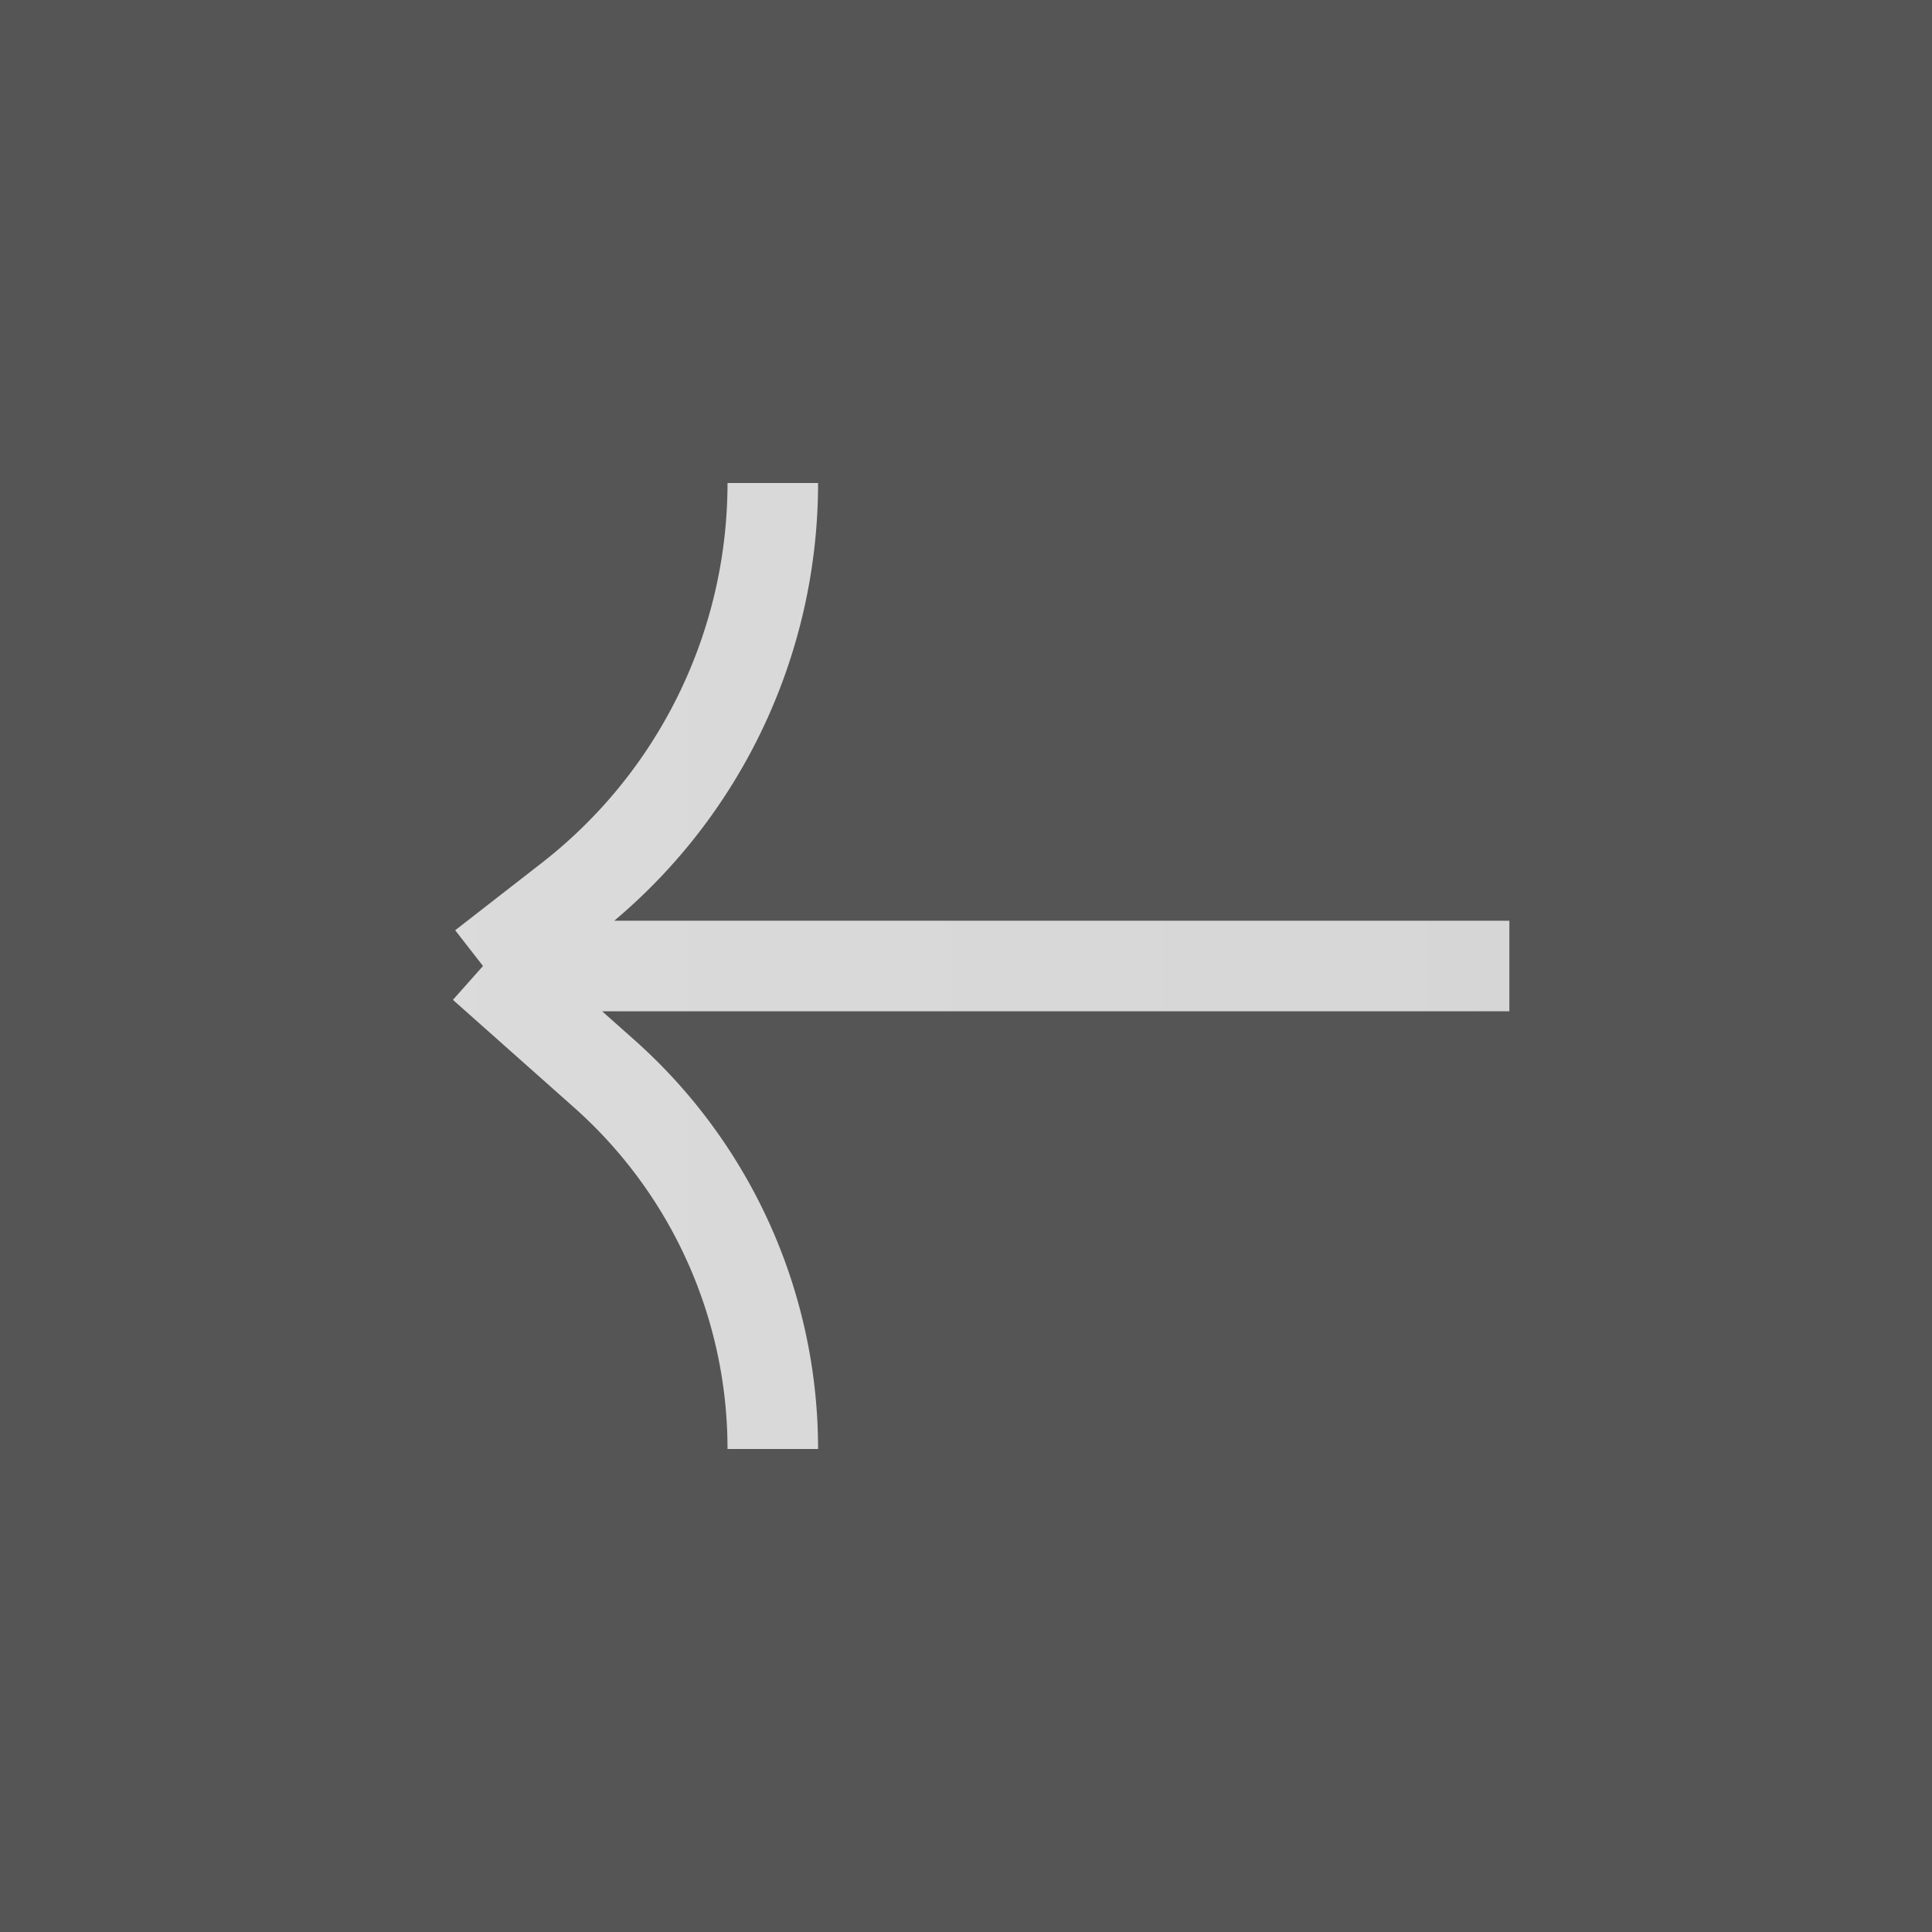
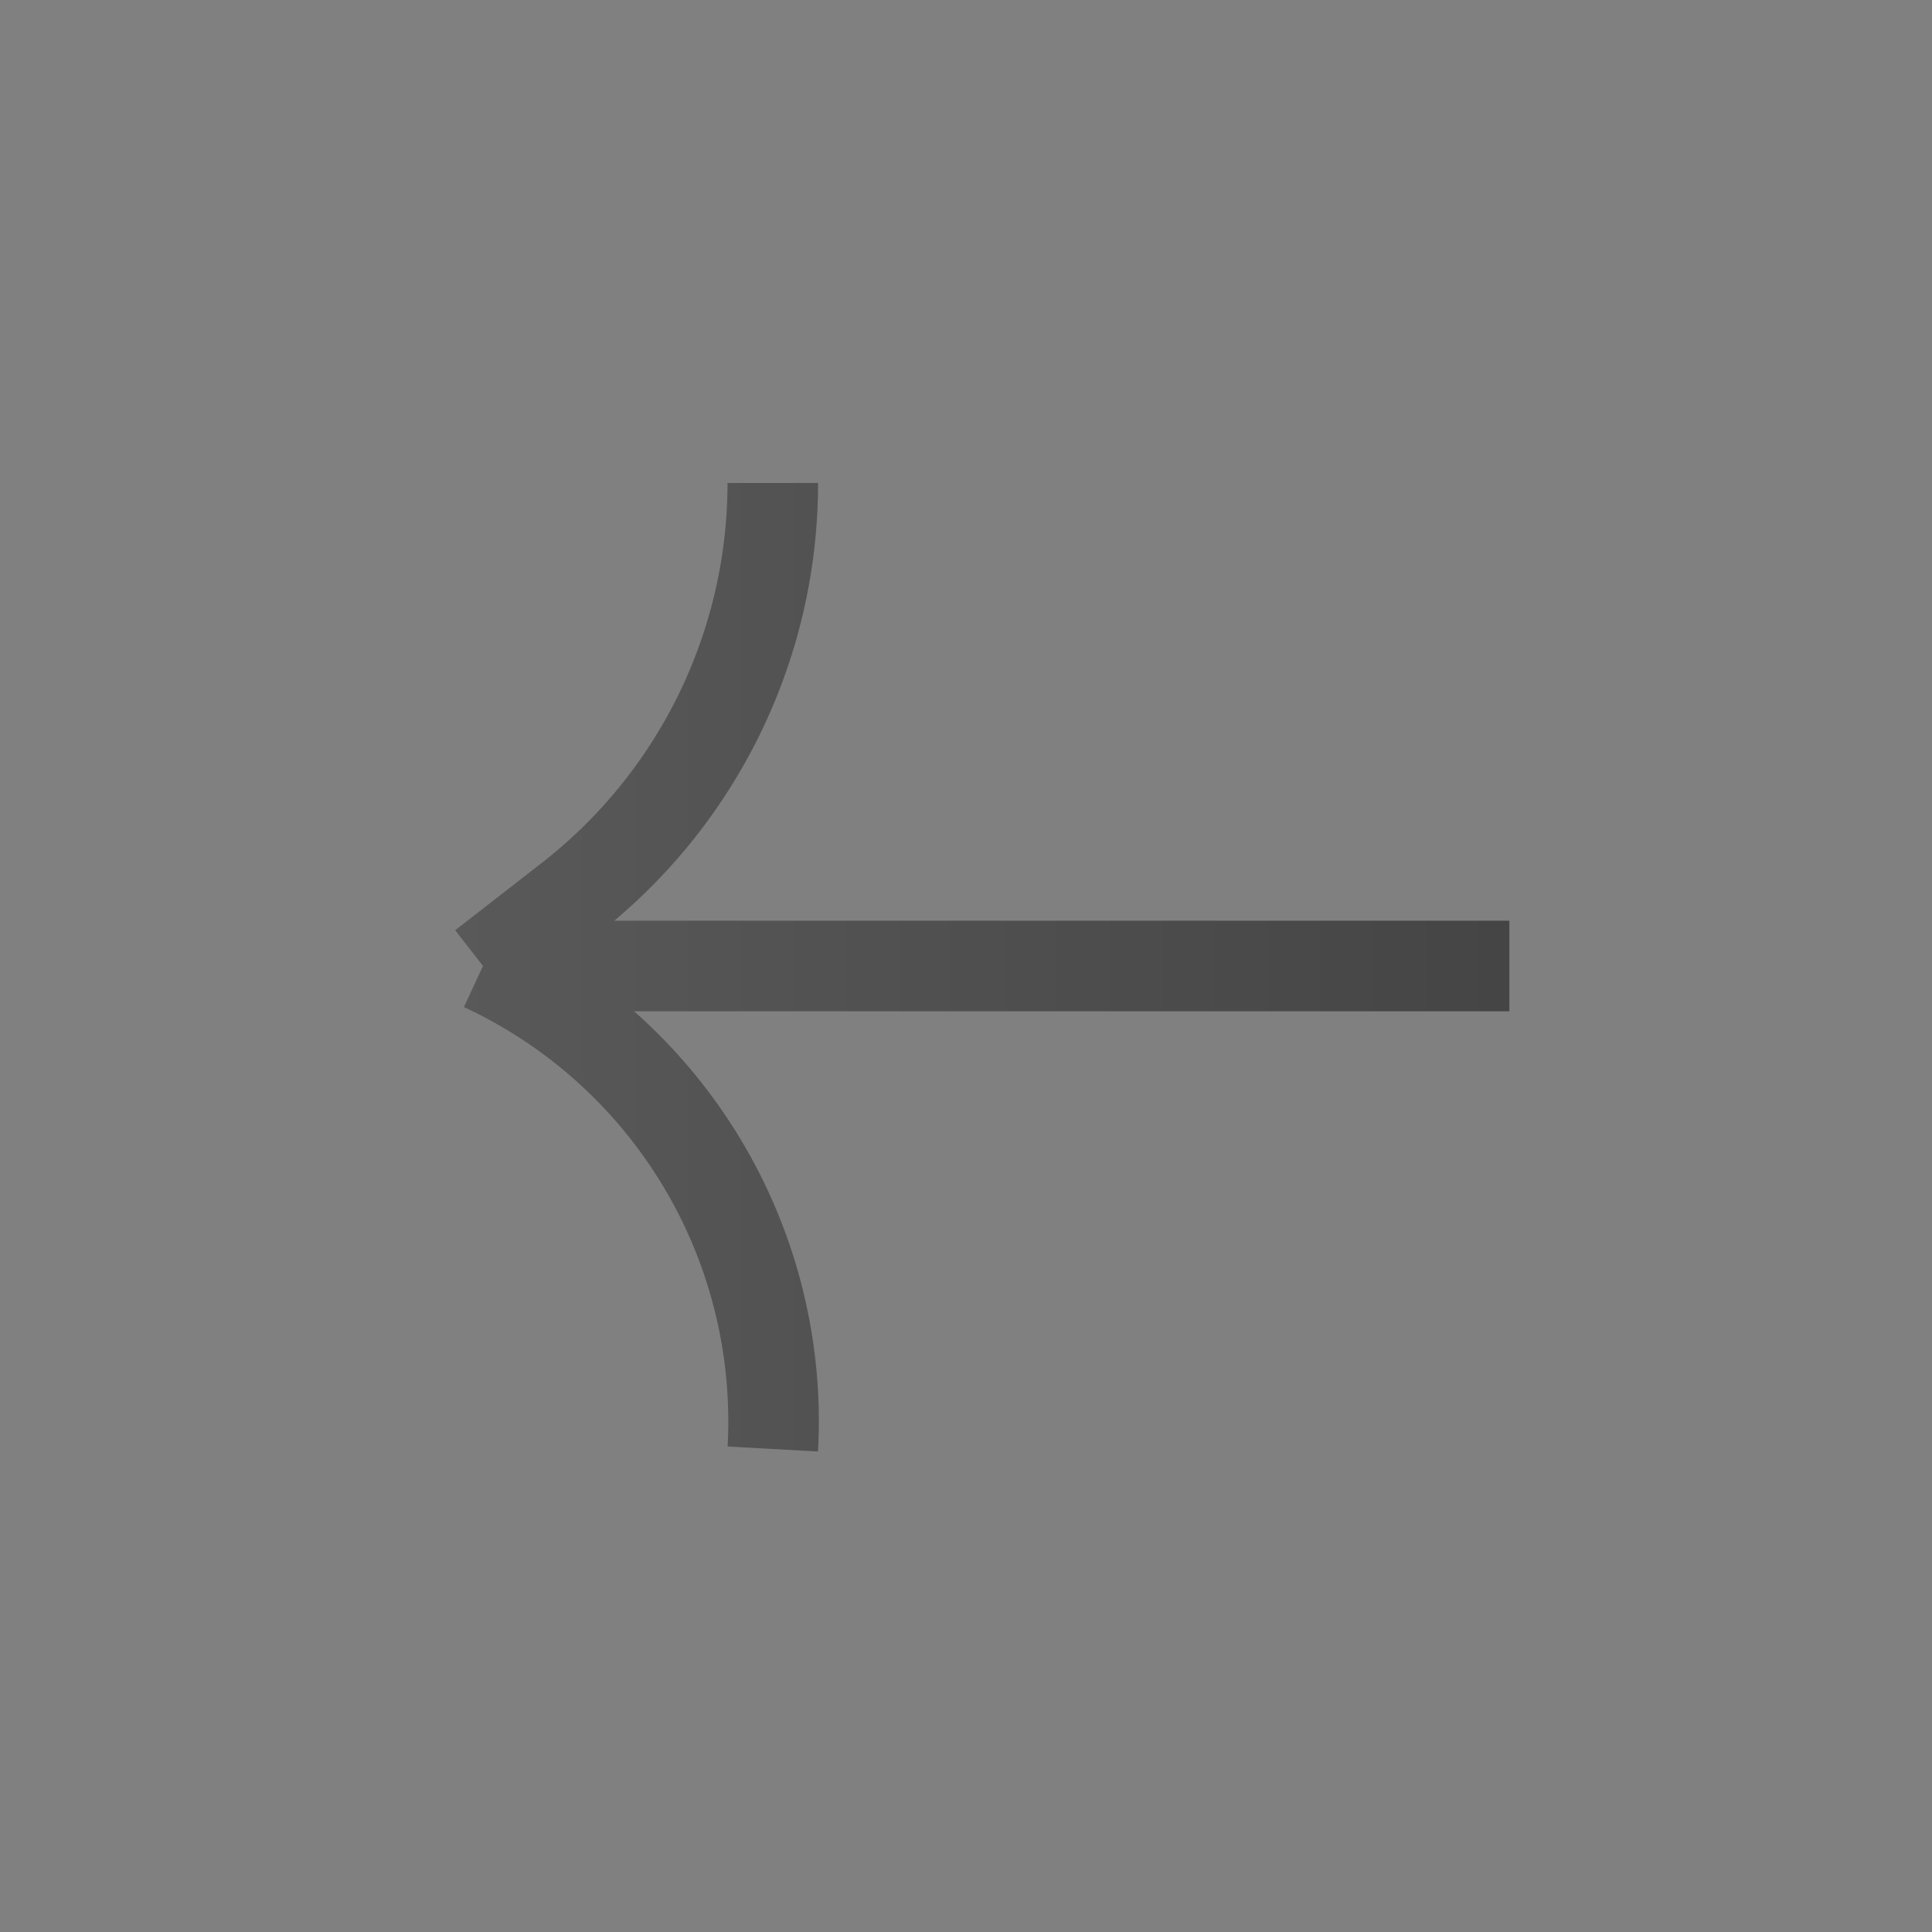
<svg xmlns="http://www.w3.org/2000/svg" width="32" height="32" fill="none">
  <rect width="100%" height="100%" fill="#808080" stroke="none" />
-   <path fill="#393939" fill-opacity=".6" d="M0 0h32v32H0z" />
-   <path stroke="url(#a)" stroke-width="1.5" d="m8 16 1.432-1.114A8.724 8.724 0 0 0 12.8 8M8 16l2.01 1.786A8.314 8.314 0 0 1 12.8 24M8 16h17" />
-   <path stroke="#fff" stroke-opacity=".78" stroke-width="1.5" d="m8 16 1.432-1.114A8.724 8.724 0 0 0 12.8 8M8 16l2.01 1.786A8.314 8.314 0 0 1 12.8 24M8 16h17" />
+   <path stroke="url(#a)" stroke-width="1.5" d="m8 16 1.432-1.114A8.724 8.724 0 0 0 12.8 8M8 16A8.314 8.314 0 0 1 12.8 24M8 16h17" />
  <defs>
    <linearGradient id="a" x1="7.467" x2="26.667" y1="12.8" y2="12.8" gradientUnits="userSpaceOnUse">
      <stop stop-color="#595959" />
      <stop offset="1" stop-color="#434343" />
    </linearGradient>
  </defs>
</svg>